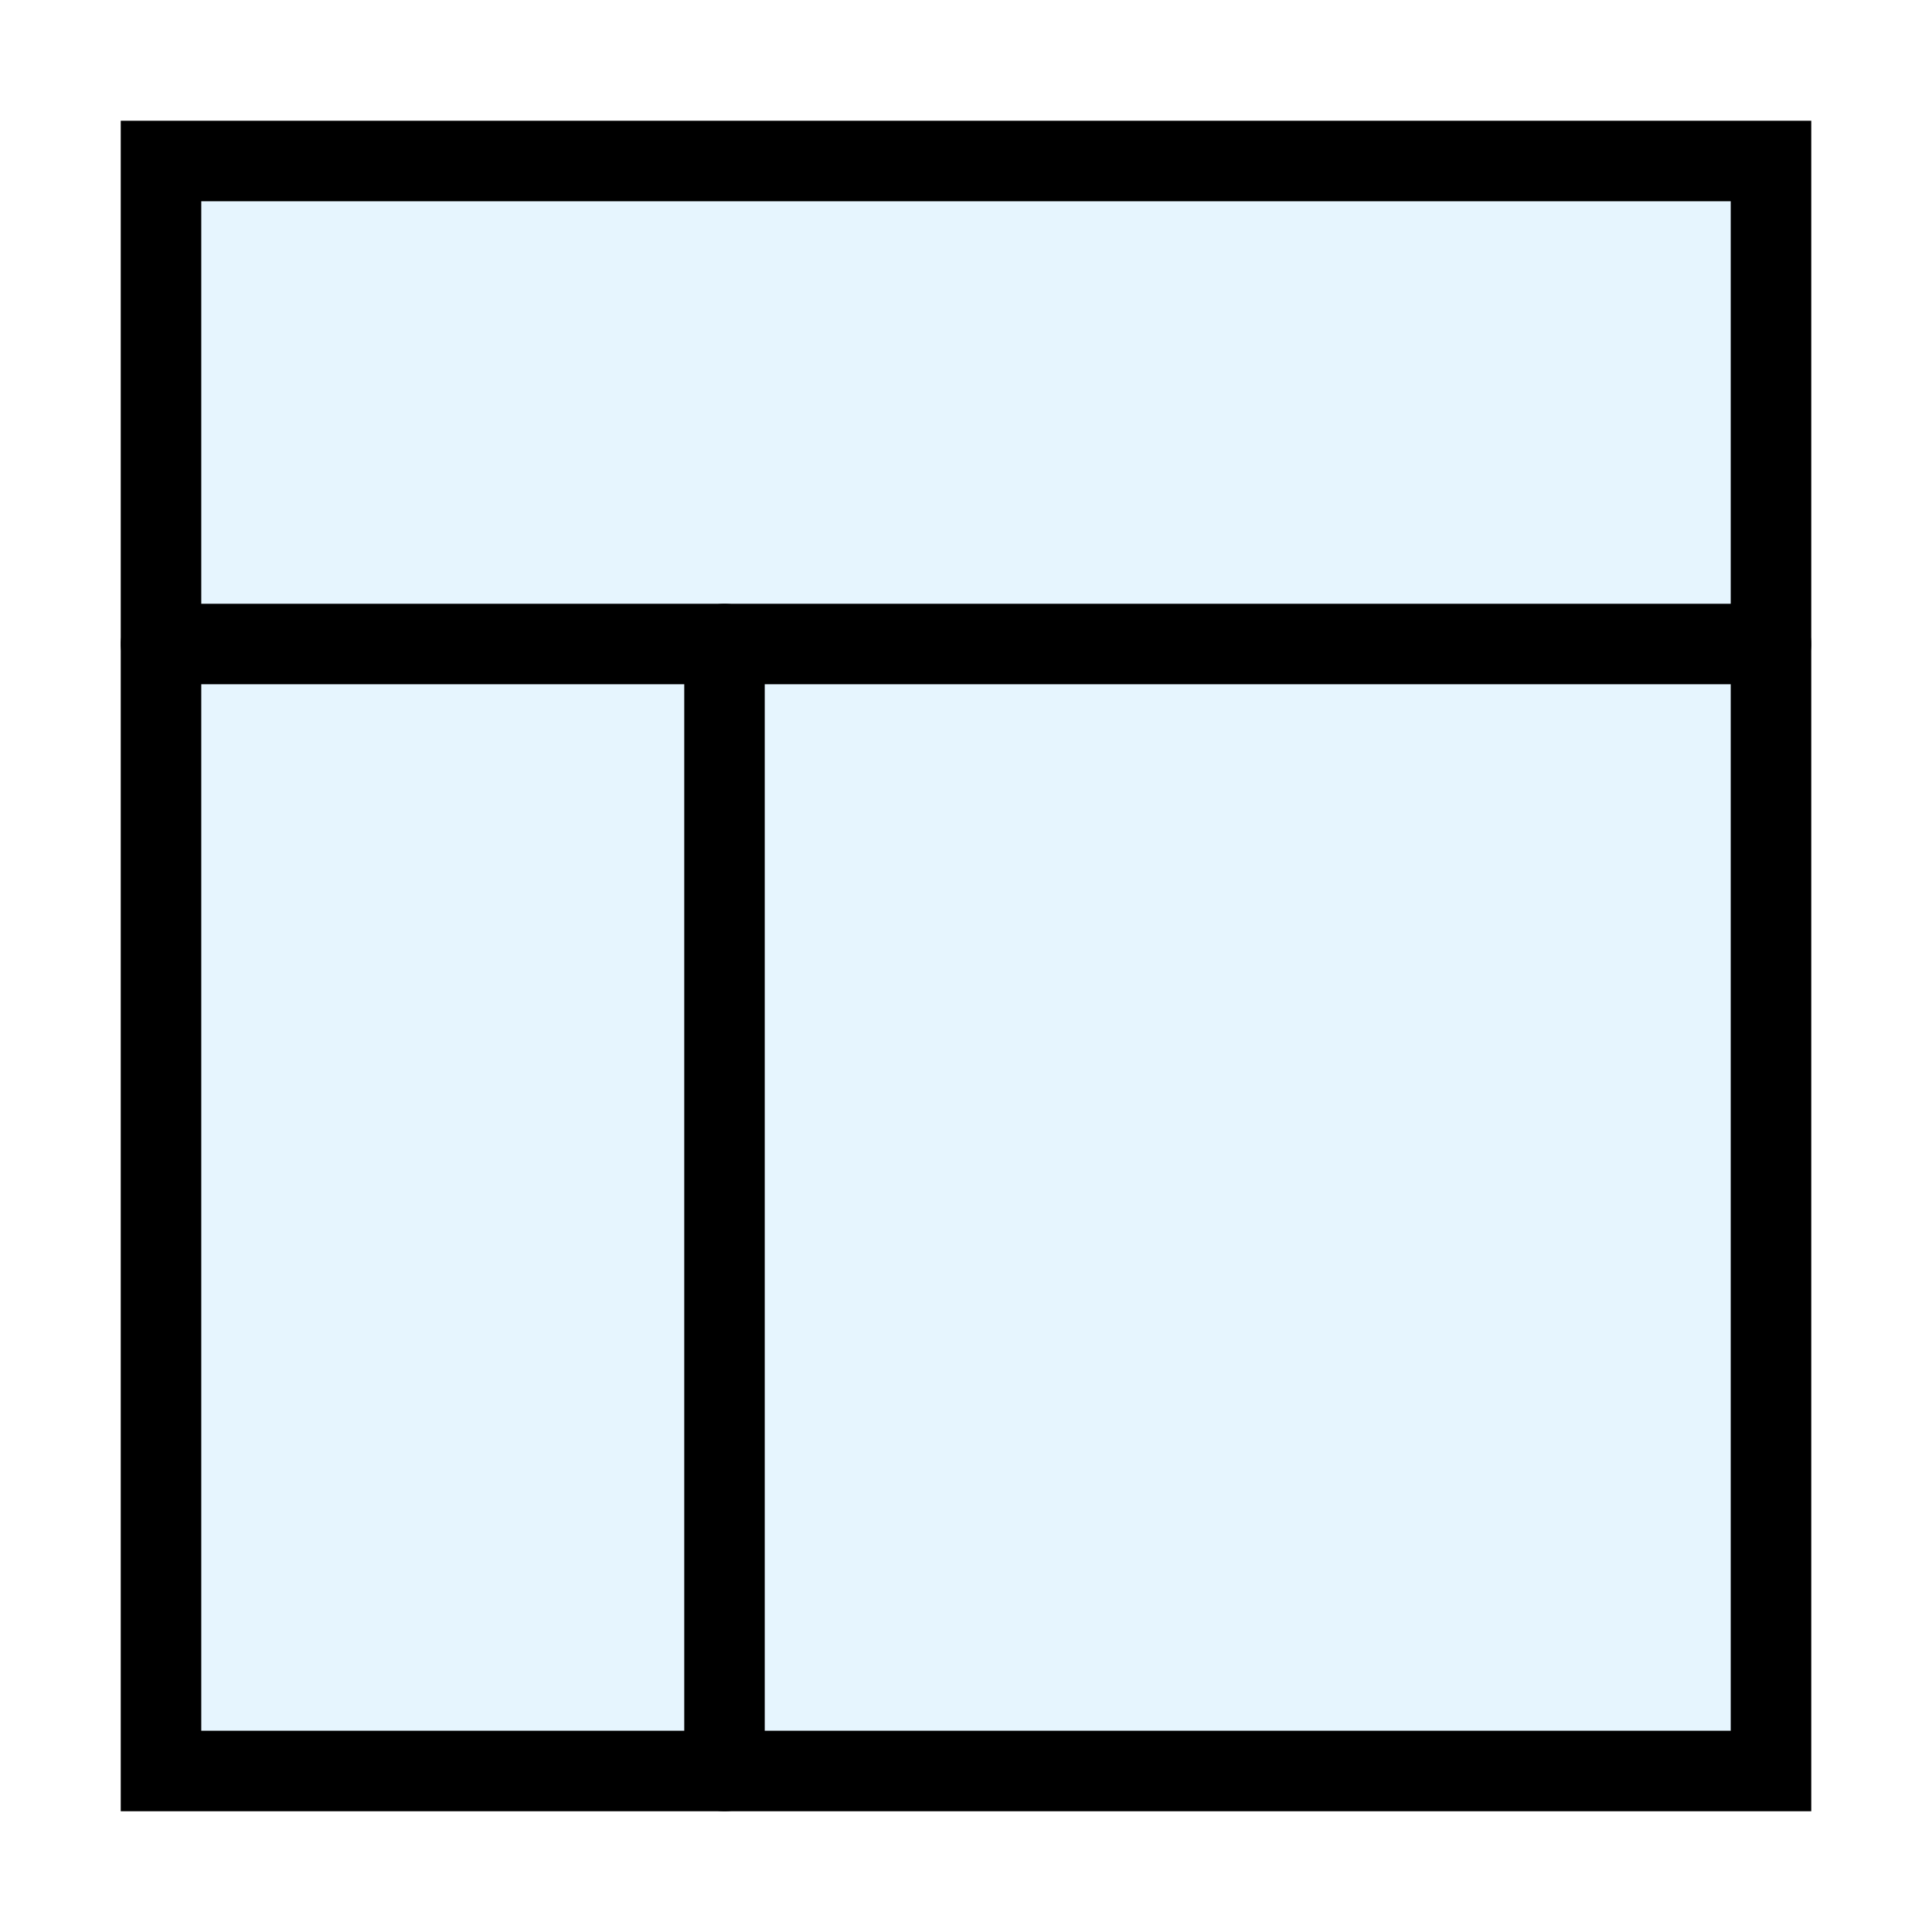
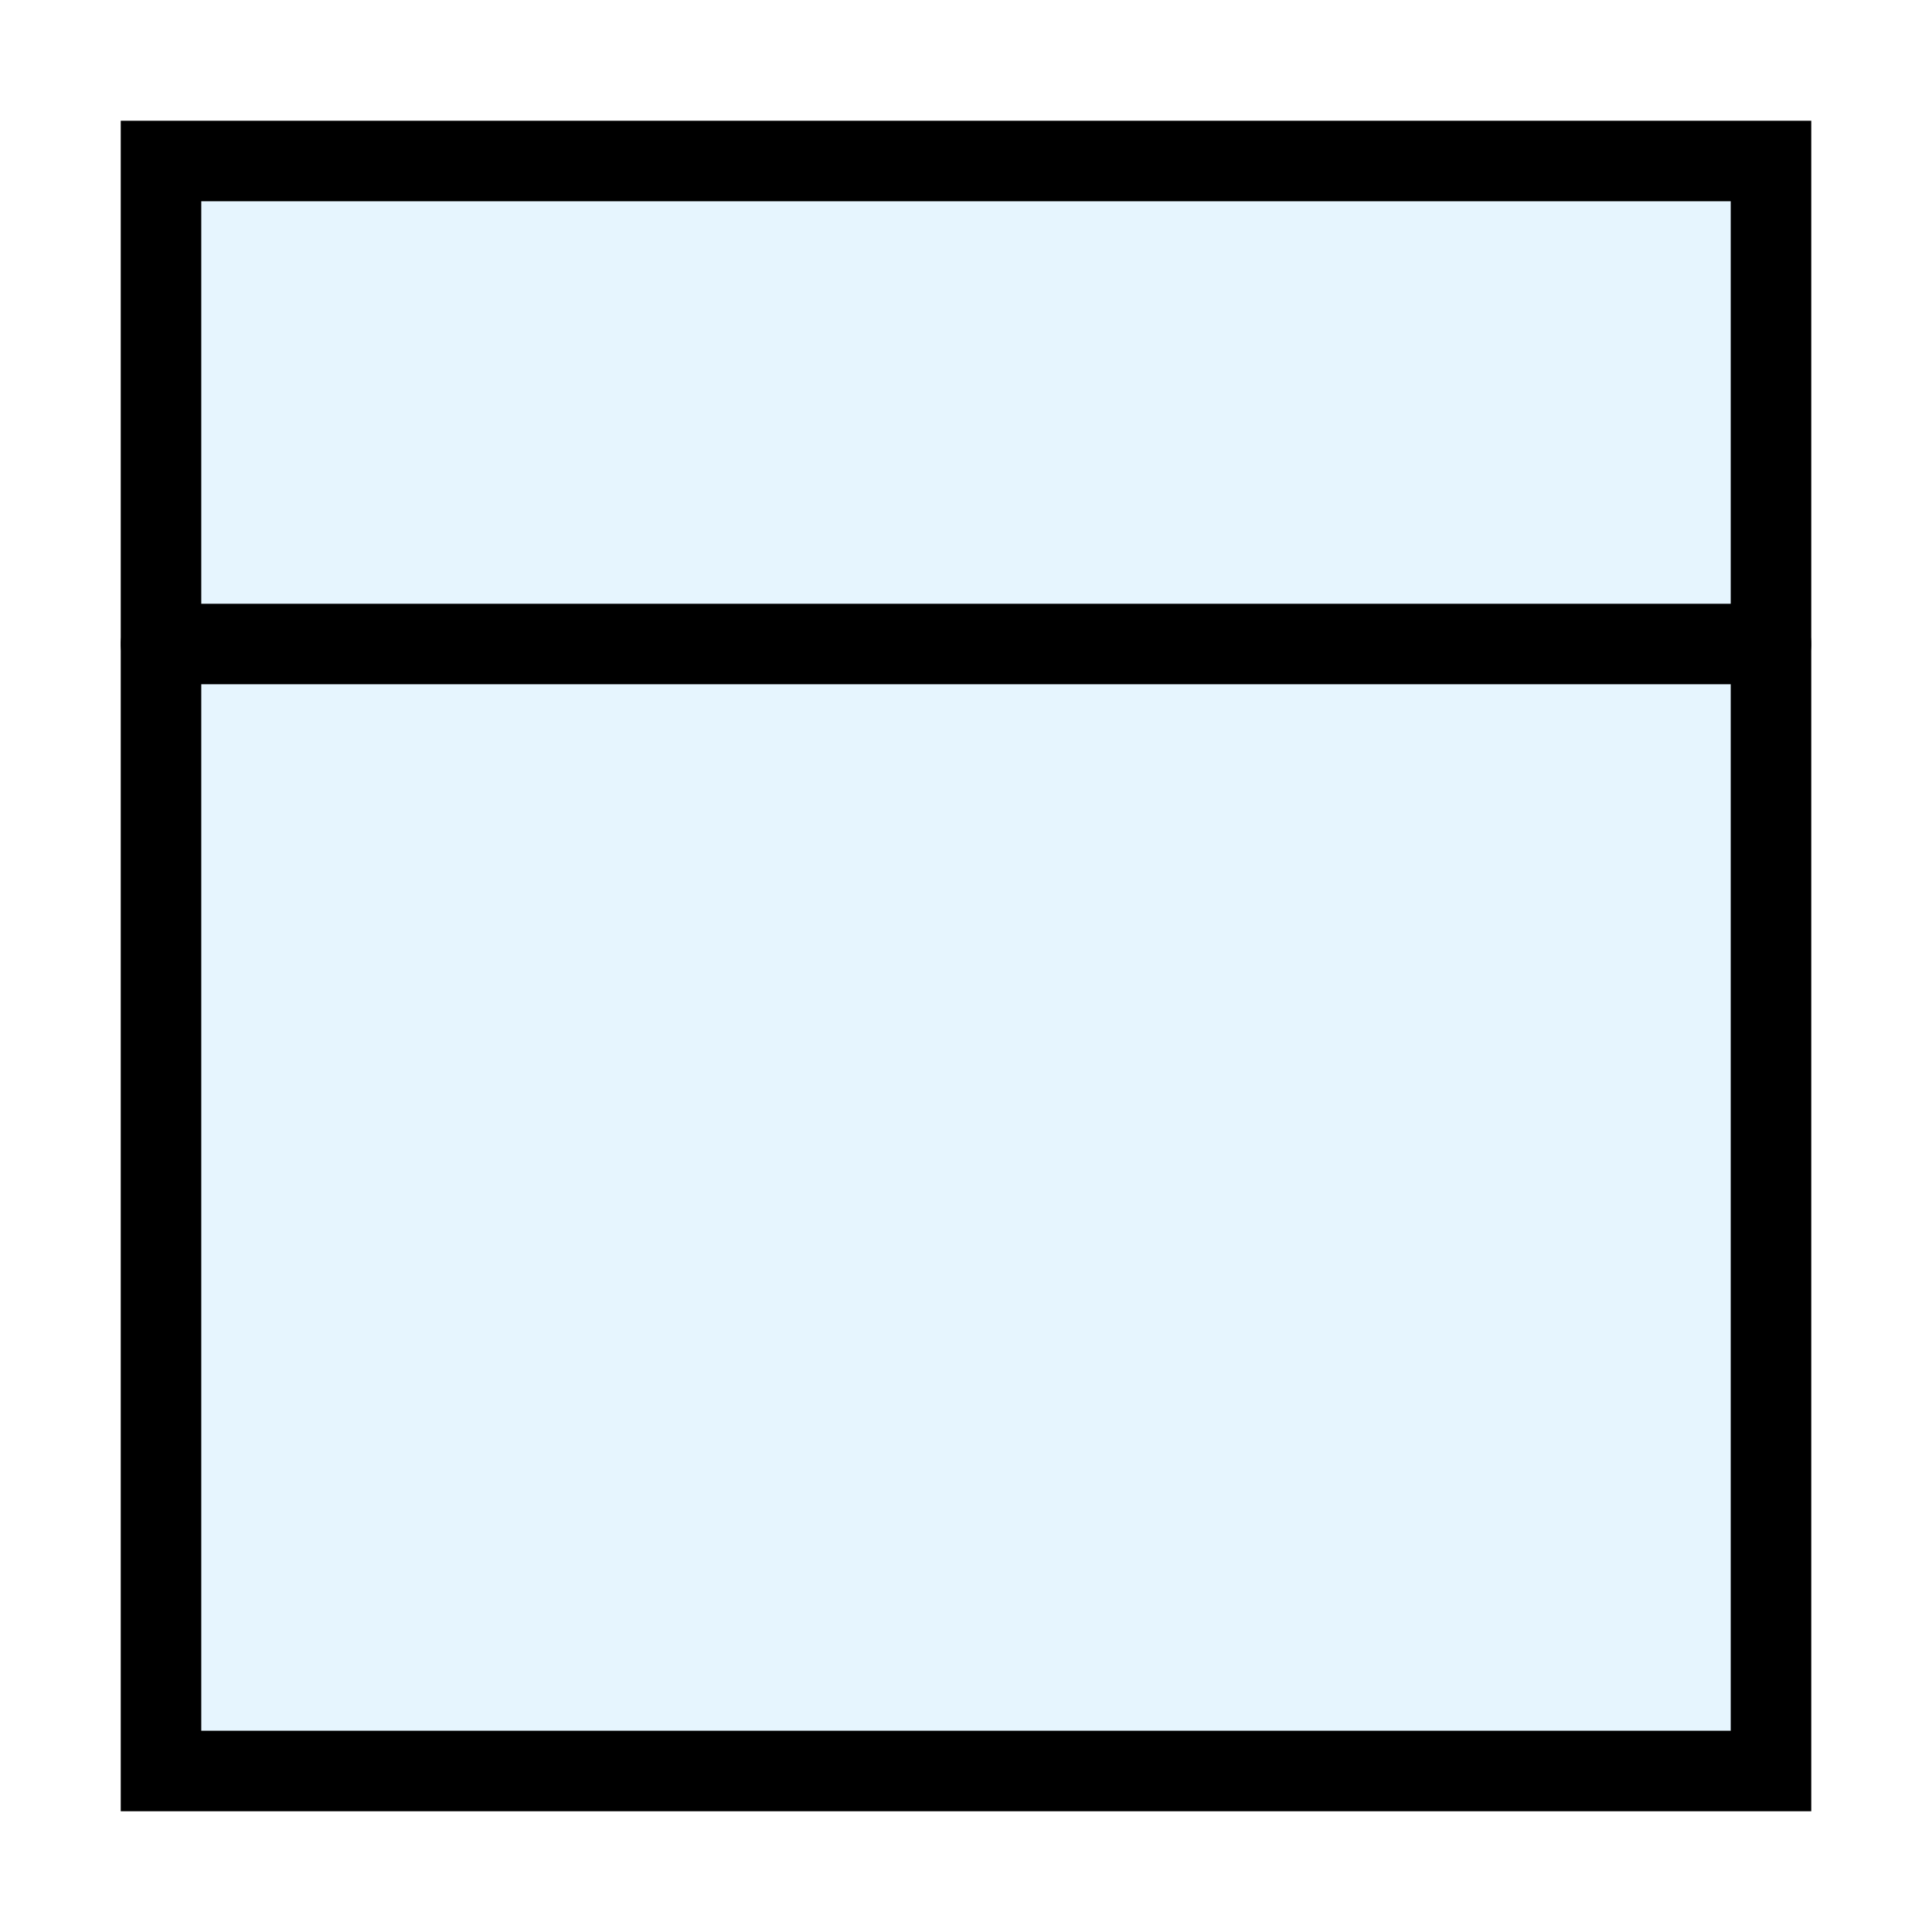
<svg xmlns="http://www.w3.org/2000/svg" width="800px" height="800px" viewBox="0 0 24 24" fill="none" stroke="#000000" stroke-width="1" stroke-linecap="round" stroke-linejoin="miter">
  <rect x="2" y="2" width="20" height="20" rx="0" fill="#059cf7" opacity="0.1" />
  <rect x="2" y="2" width="20" height="20" rx="0" />
-   <line x1="9" y1="8" x2="9" y2="22" />
  <line x1="22" y1="8" x2="2" y2="8" />
</svg>